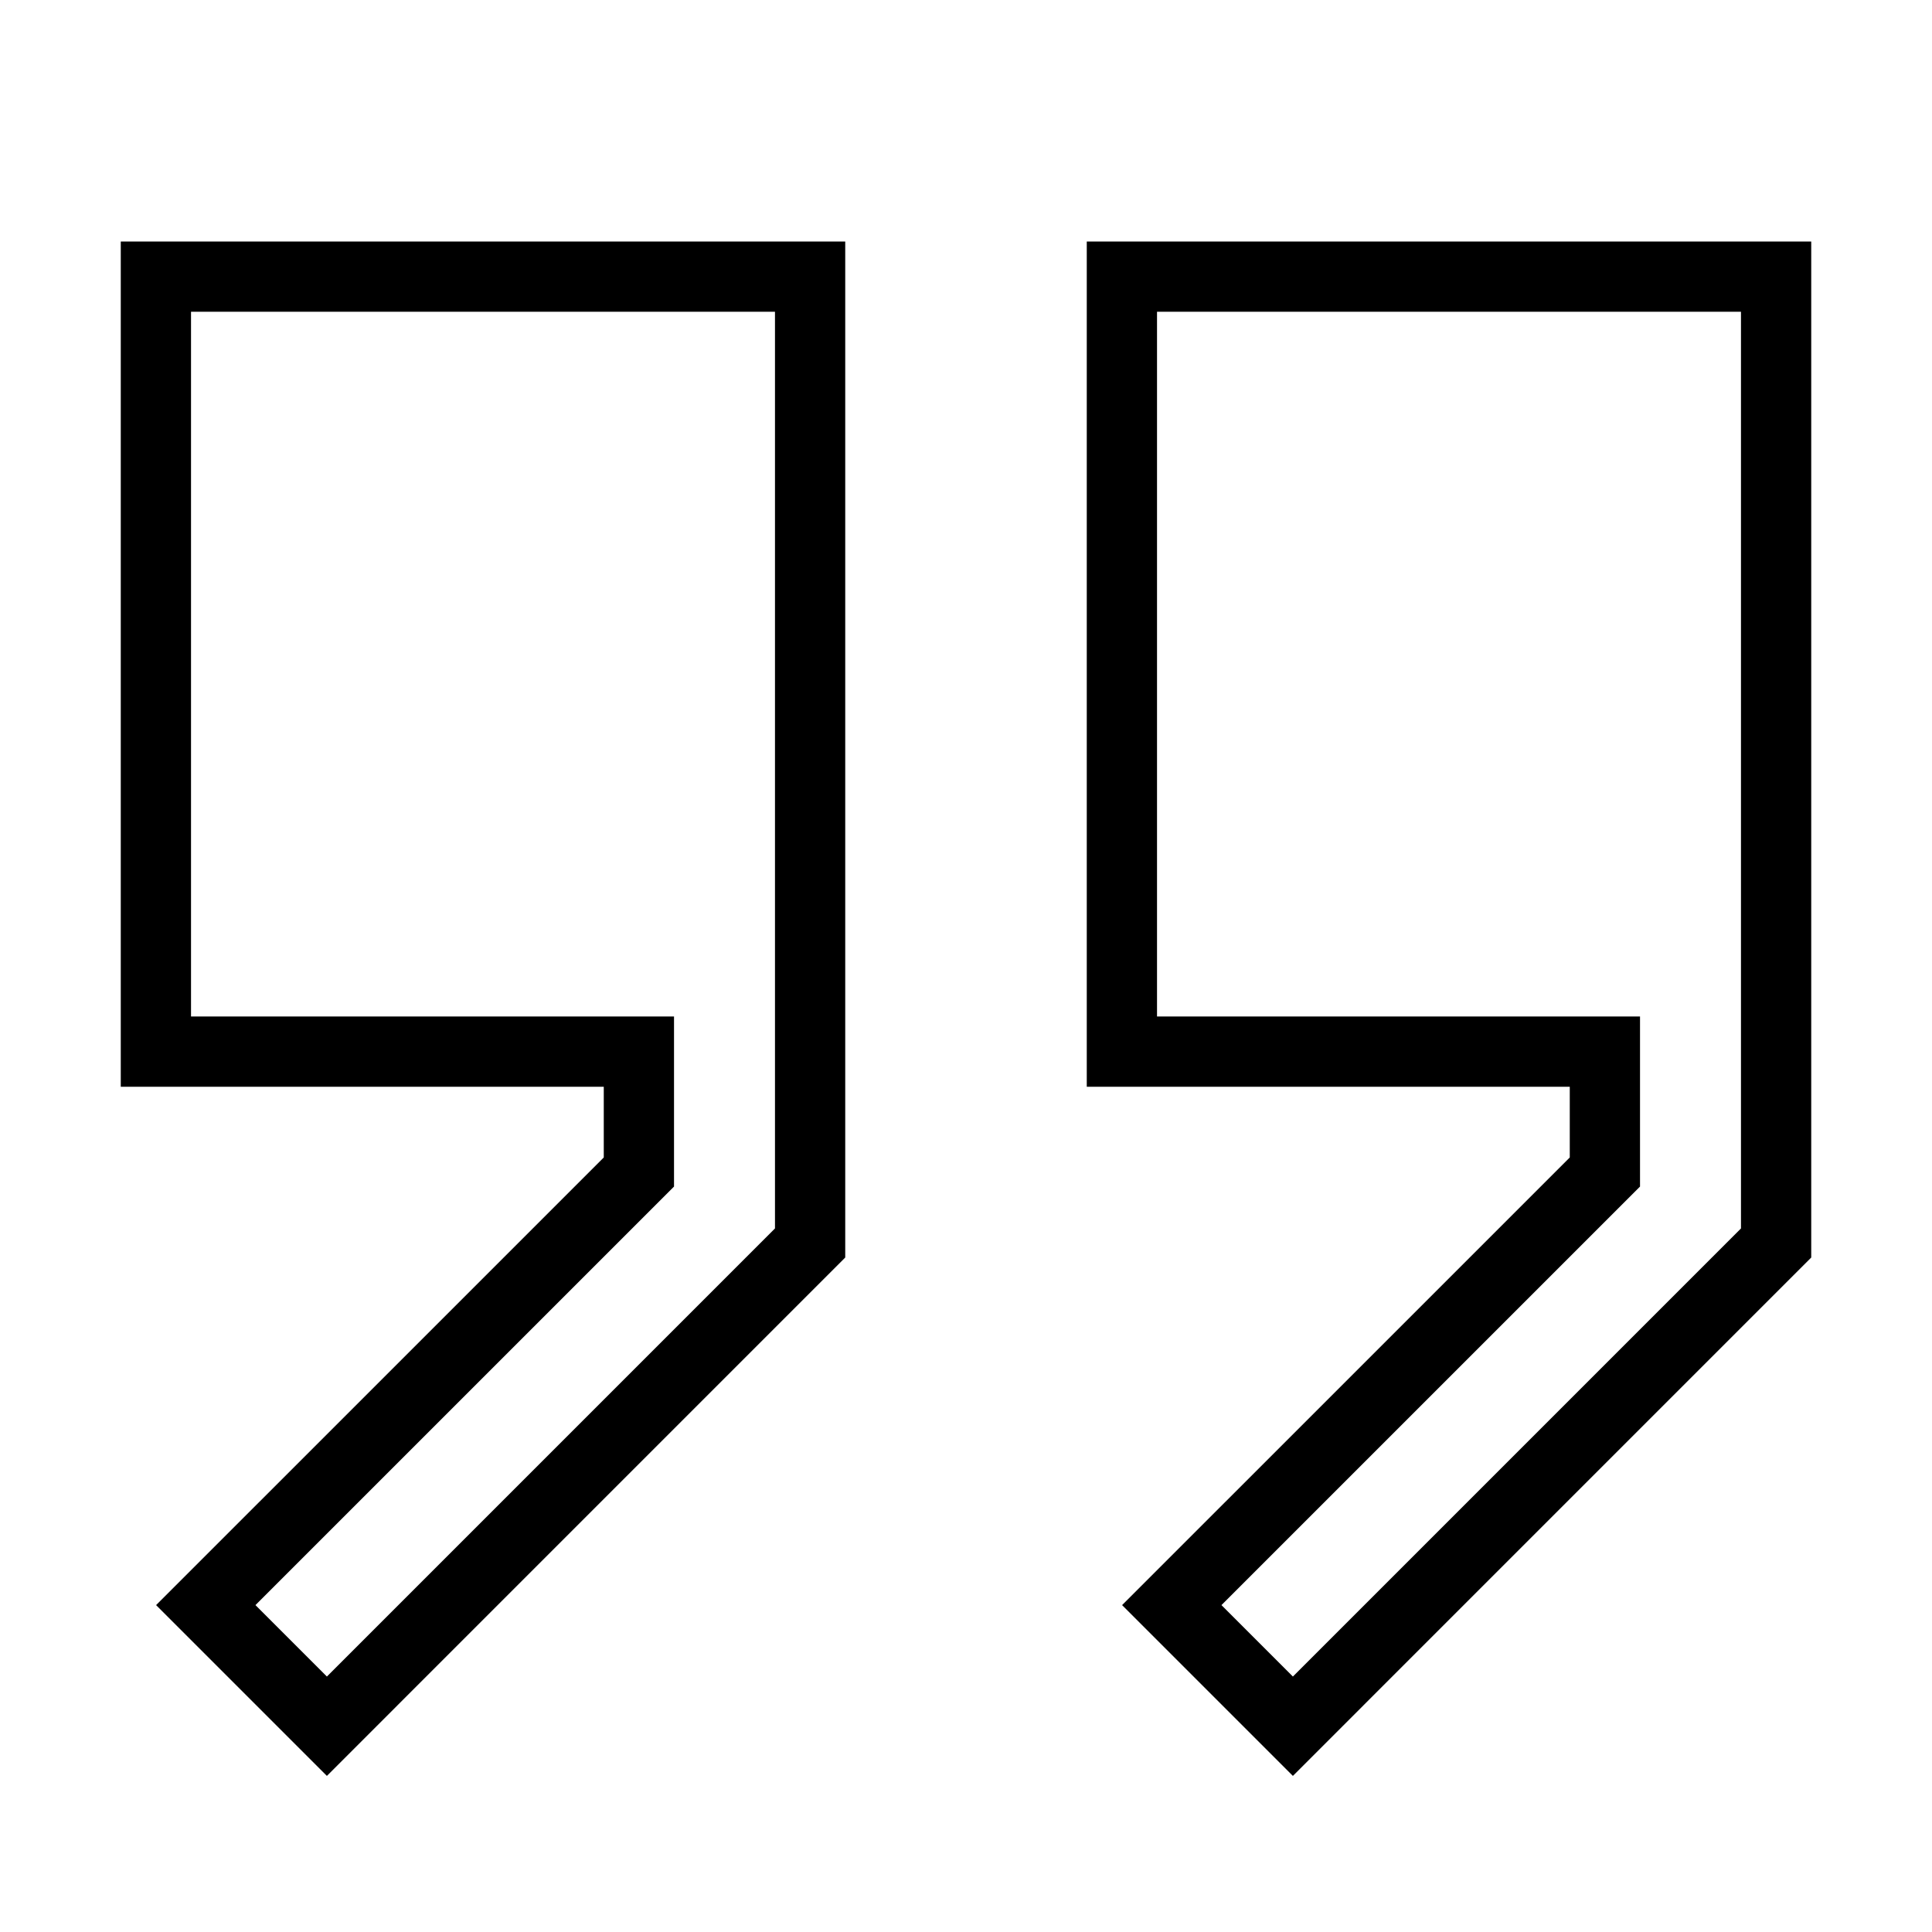
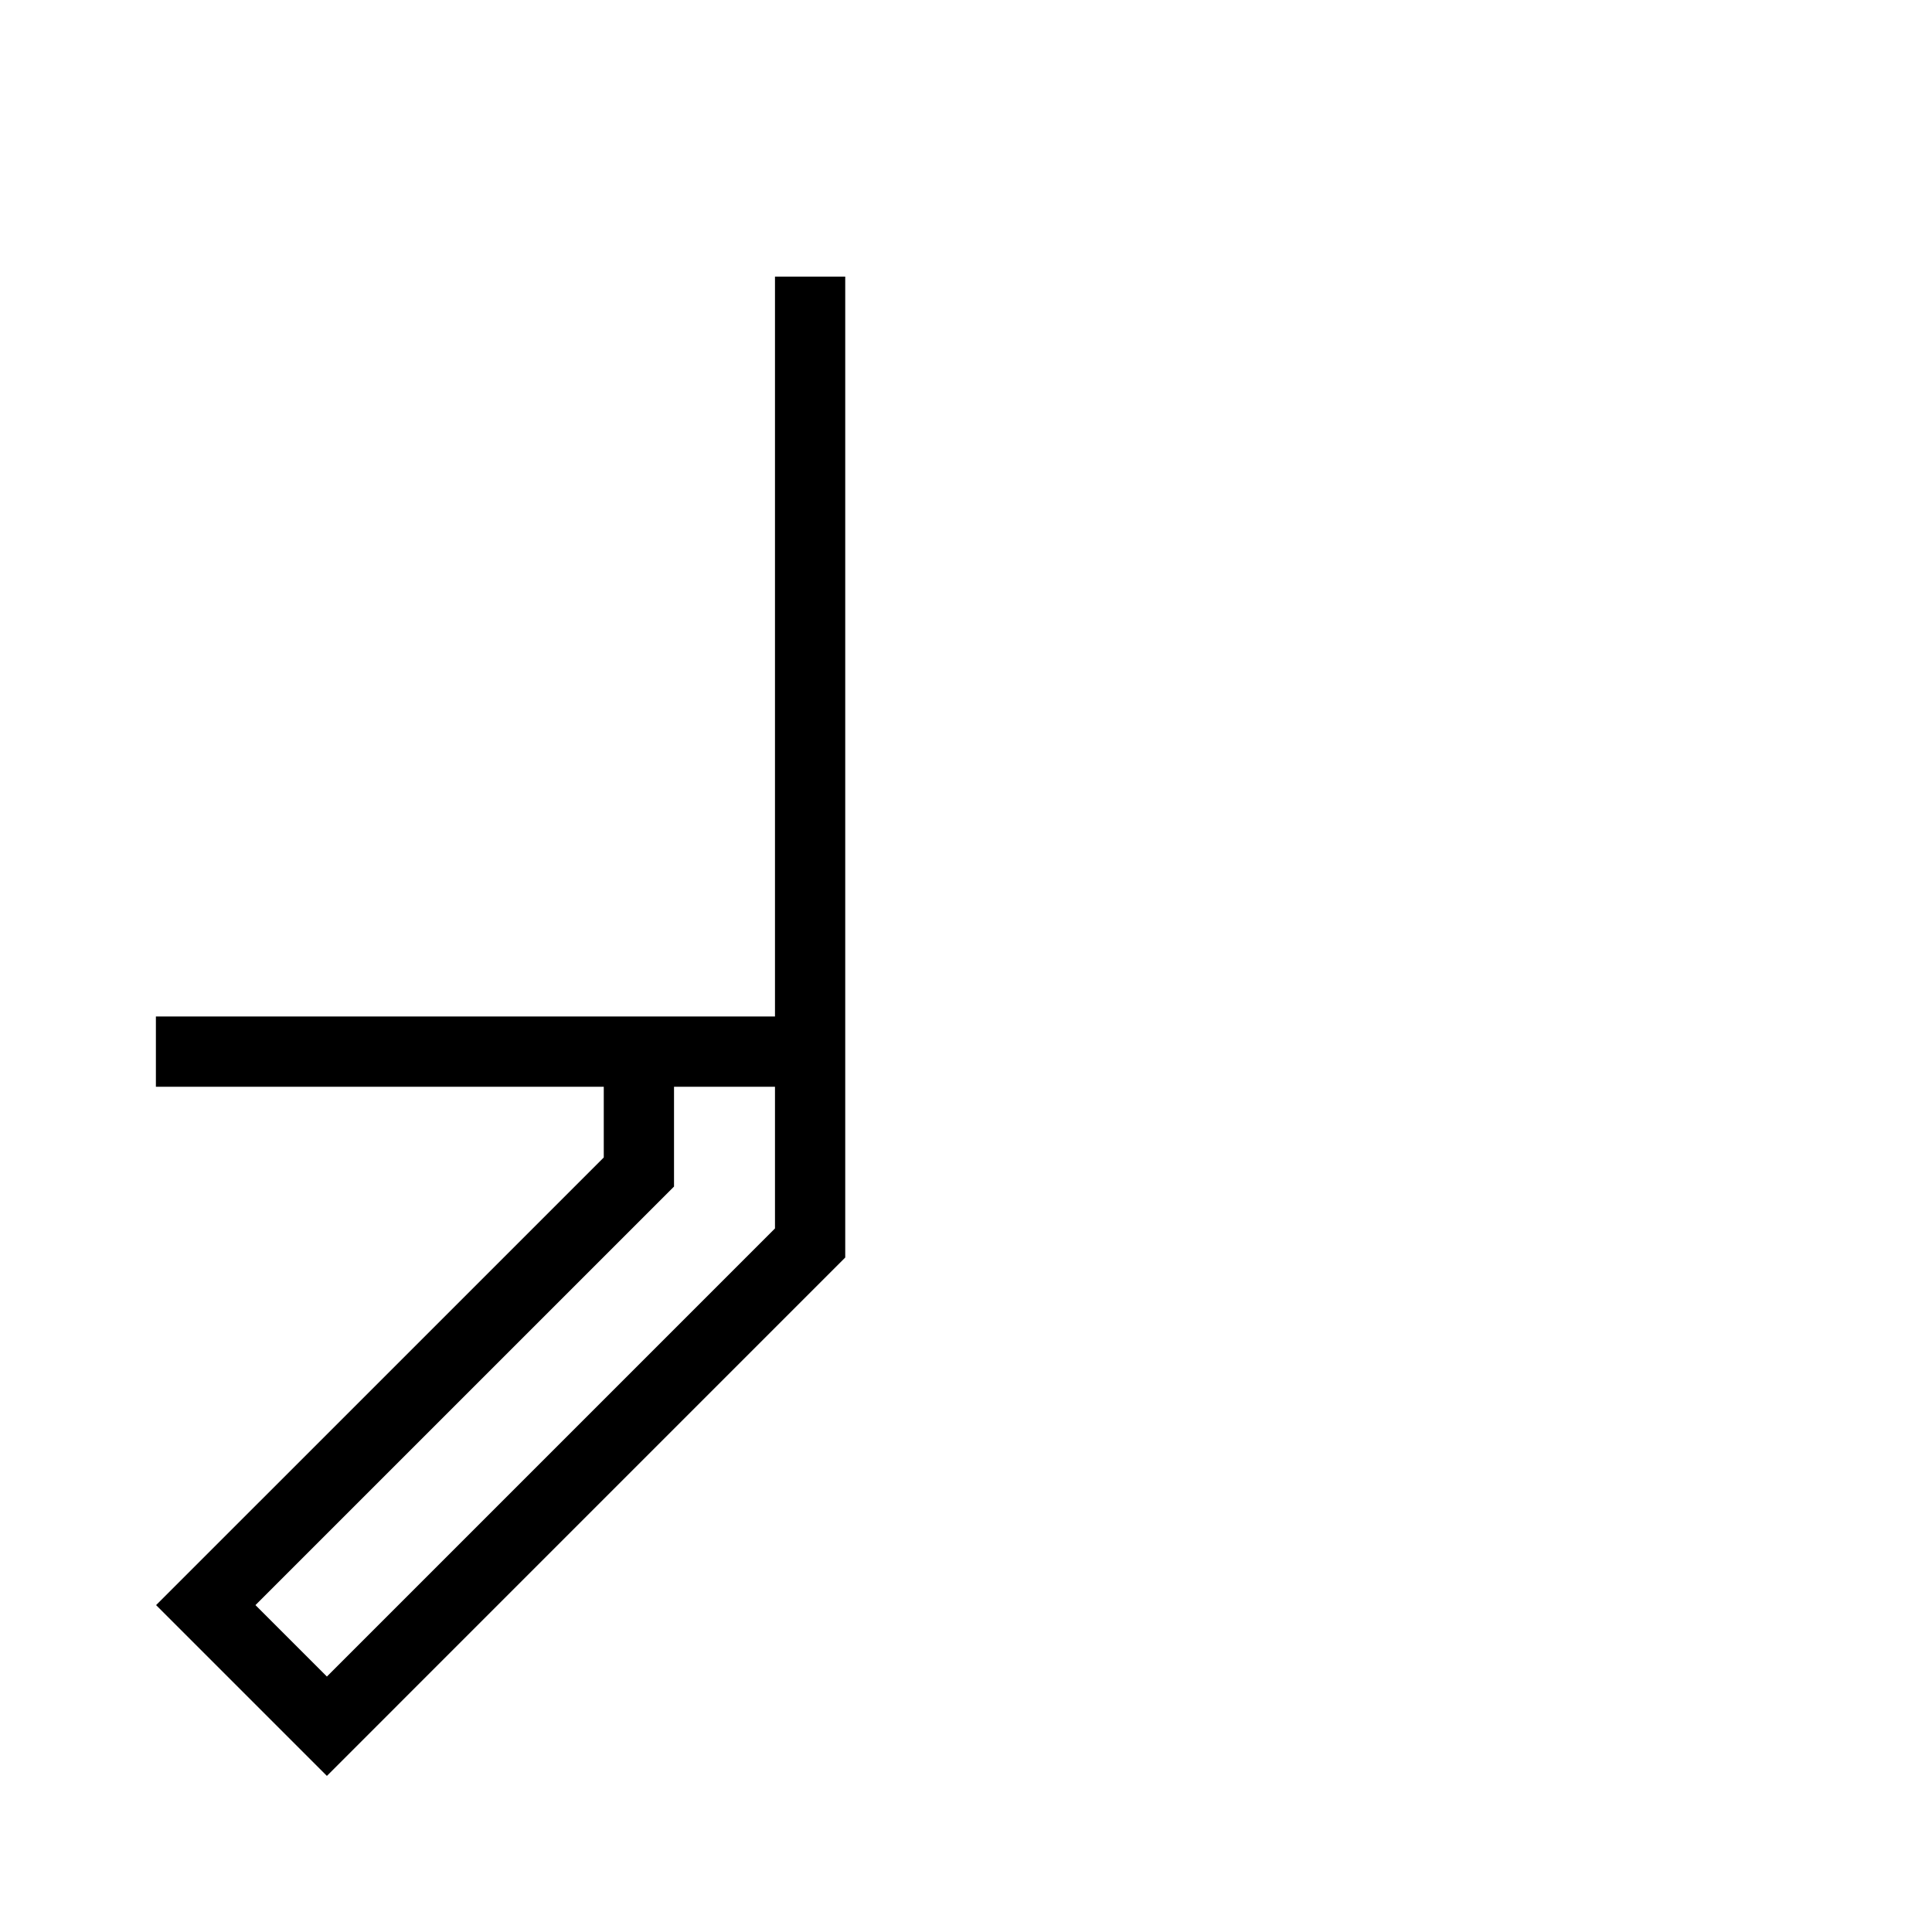
<svg xmlns="http://www.w3.org/2000/svg" width="55" height="55" viewBox="0 0 55 55" fill="none">
-   <path d="M23.062 7.875V35.385L9.306 49.142L5.858 45.694L18.188 33.365V29.938H4.438V7.875H23.062Z" stroke="black" stroke-width="2" />
-   <path d="M50.562 7.875V35.385L36.806 49.142L33.358 45.694L45.688 33.365V29.938H31.938V7.875H50.562Z" stroke="black" stroke-width="2" />
+   <path d="M23.062 7.875V35.385L9.306 49.142L5.858 45.694L18.188 33.365V29.938H4.438H23.062Z" stroke="black" stroke-width="2" />
</svg>